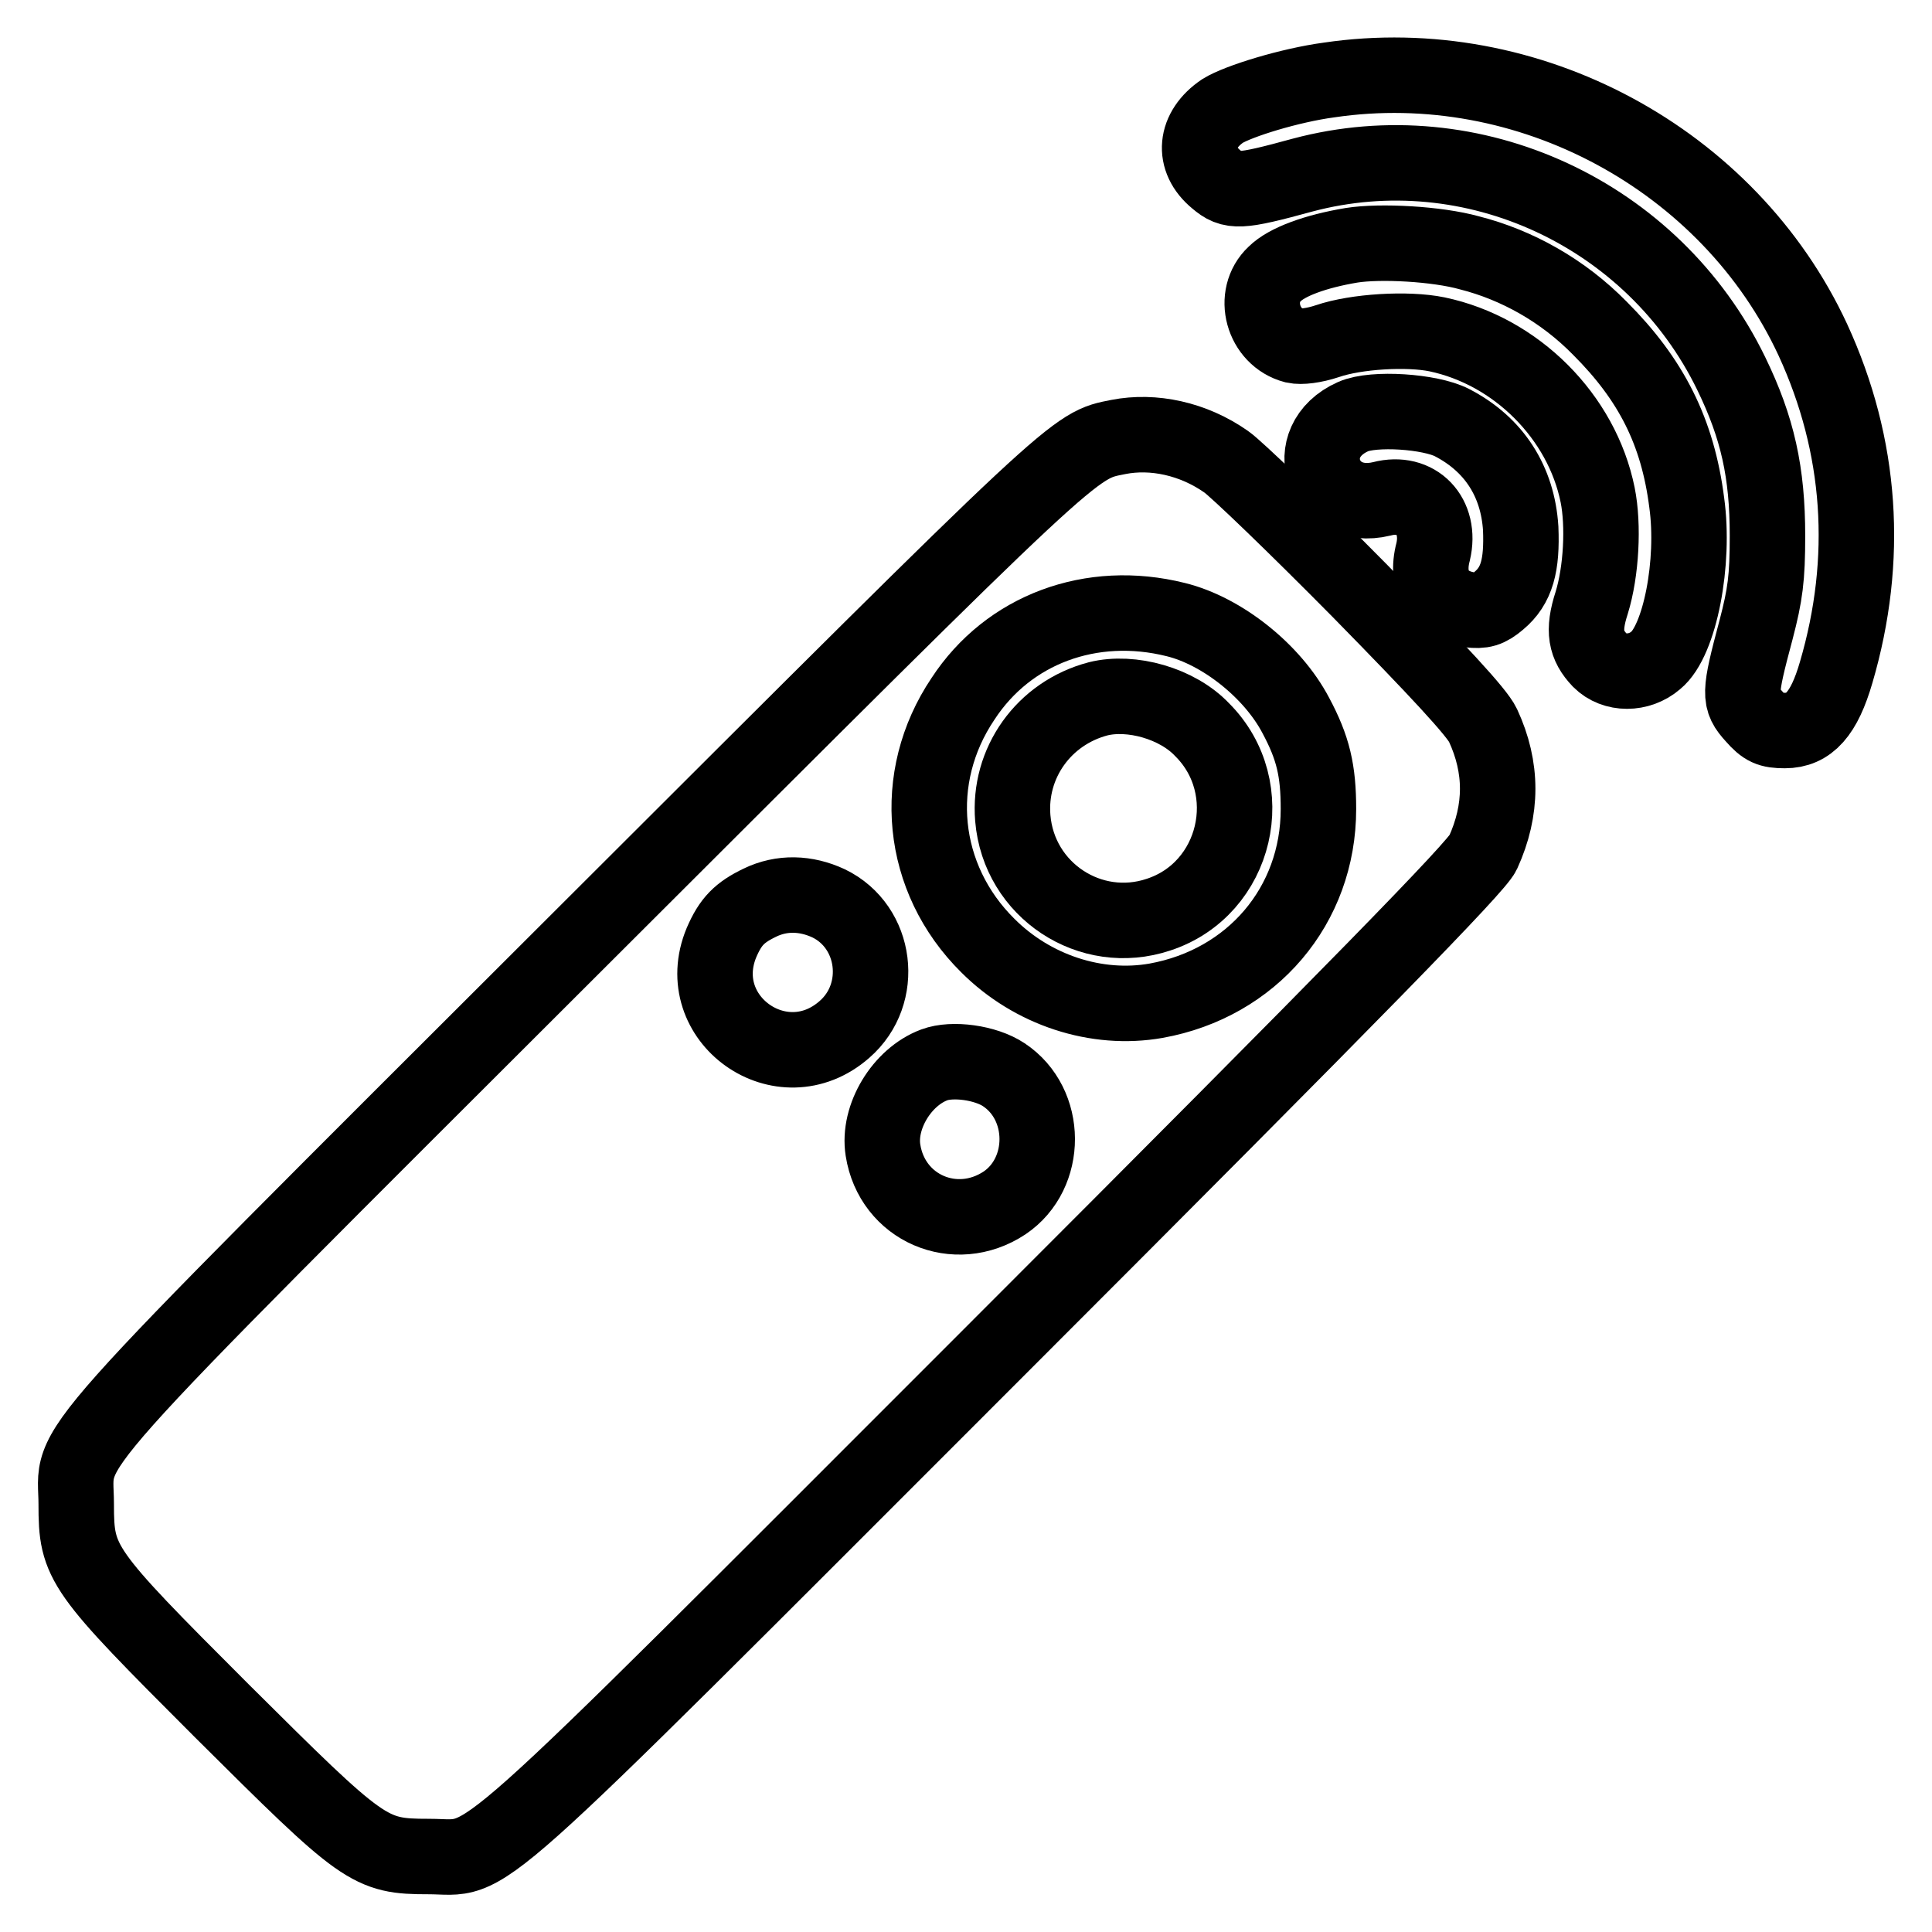
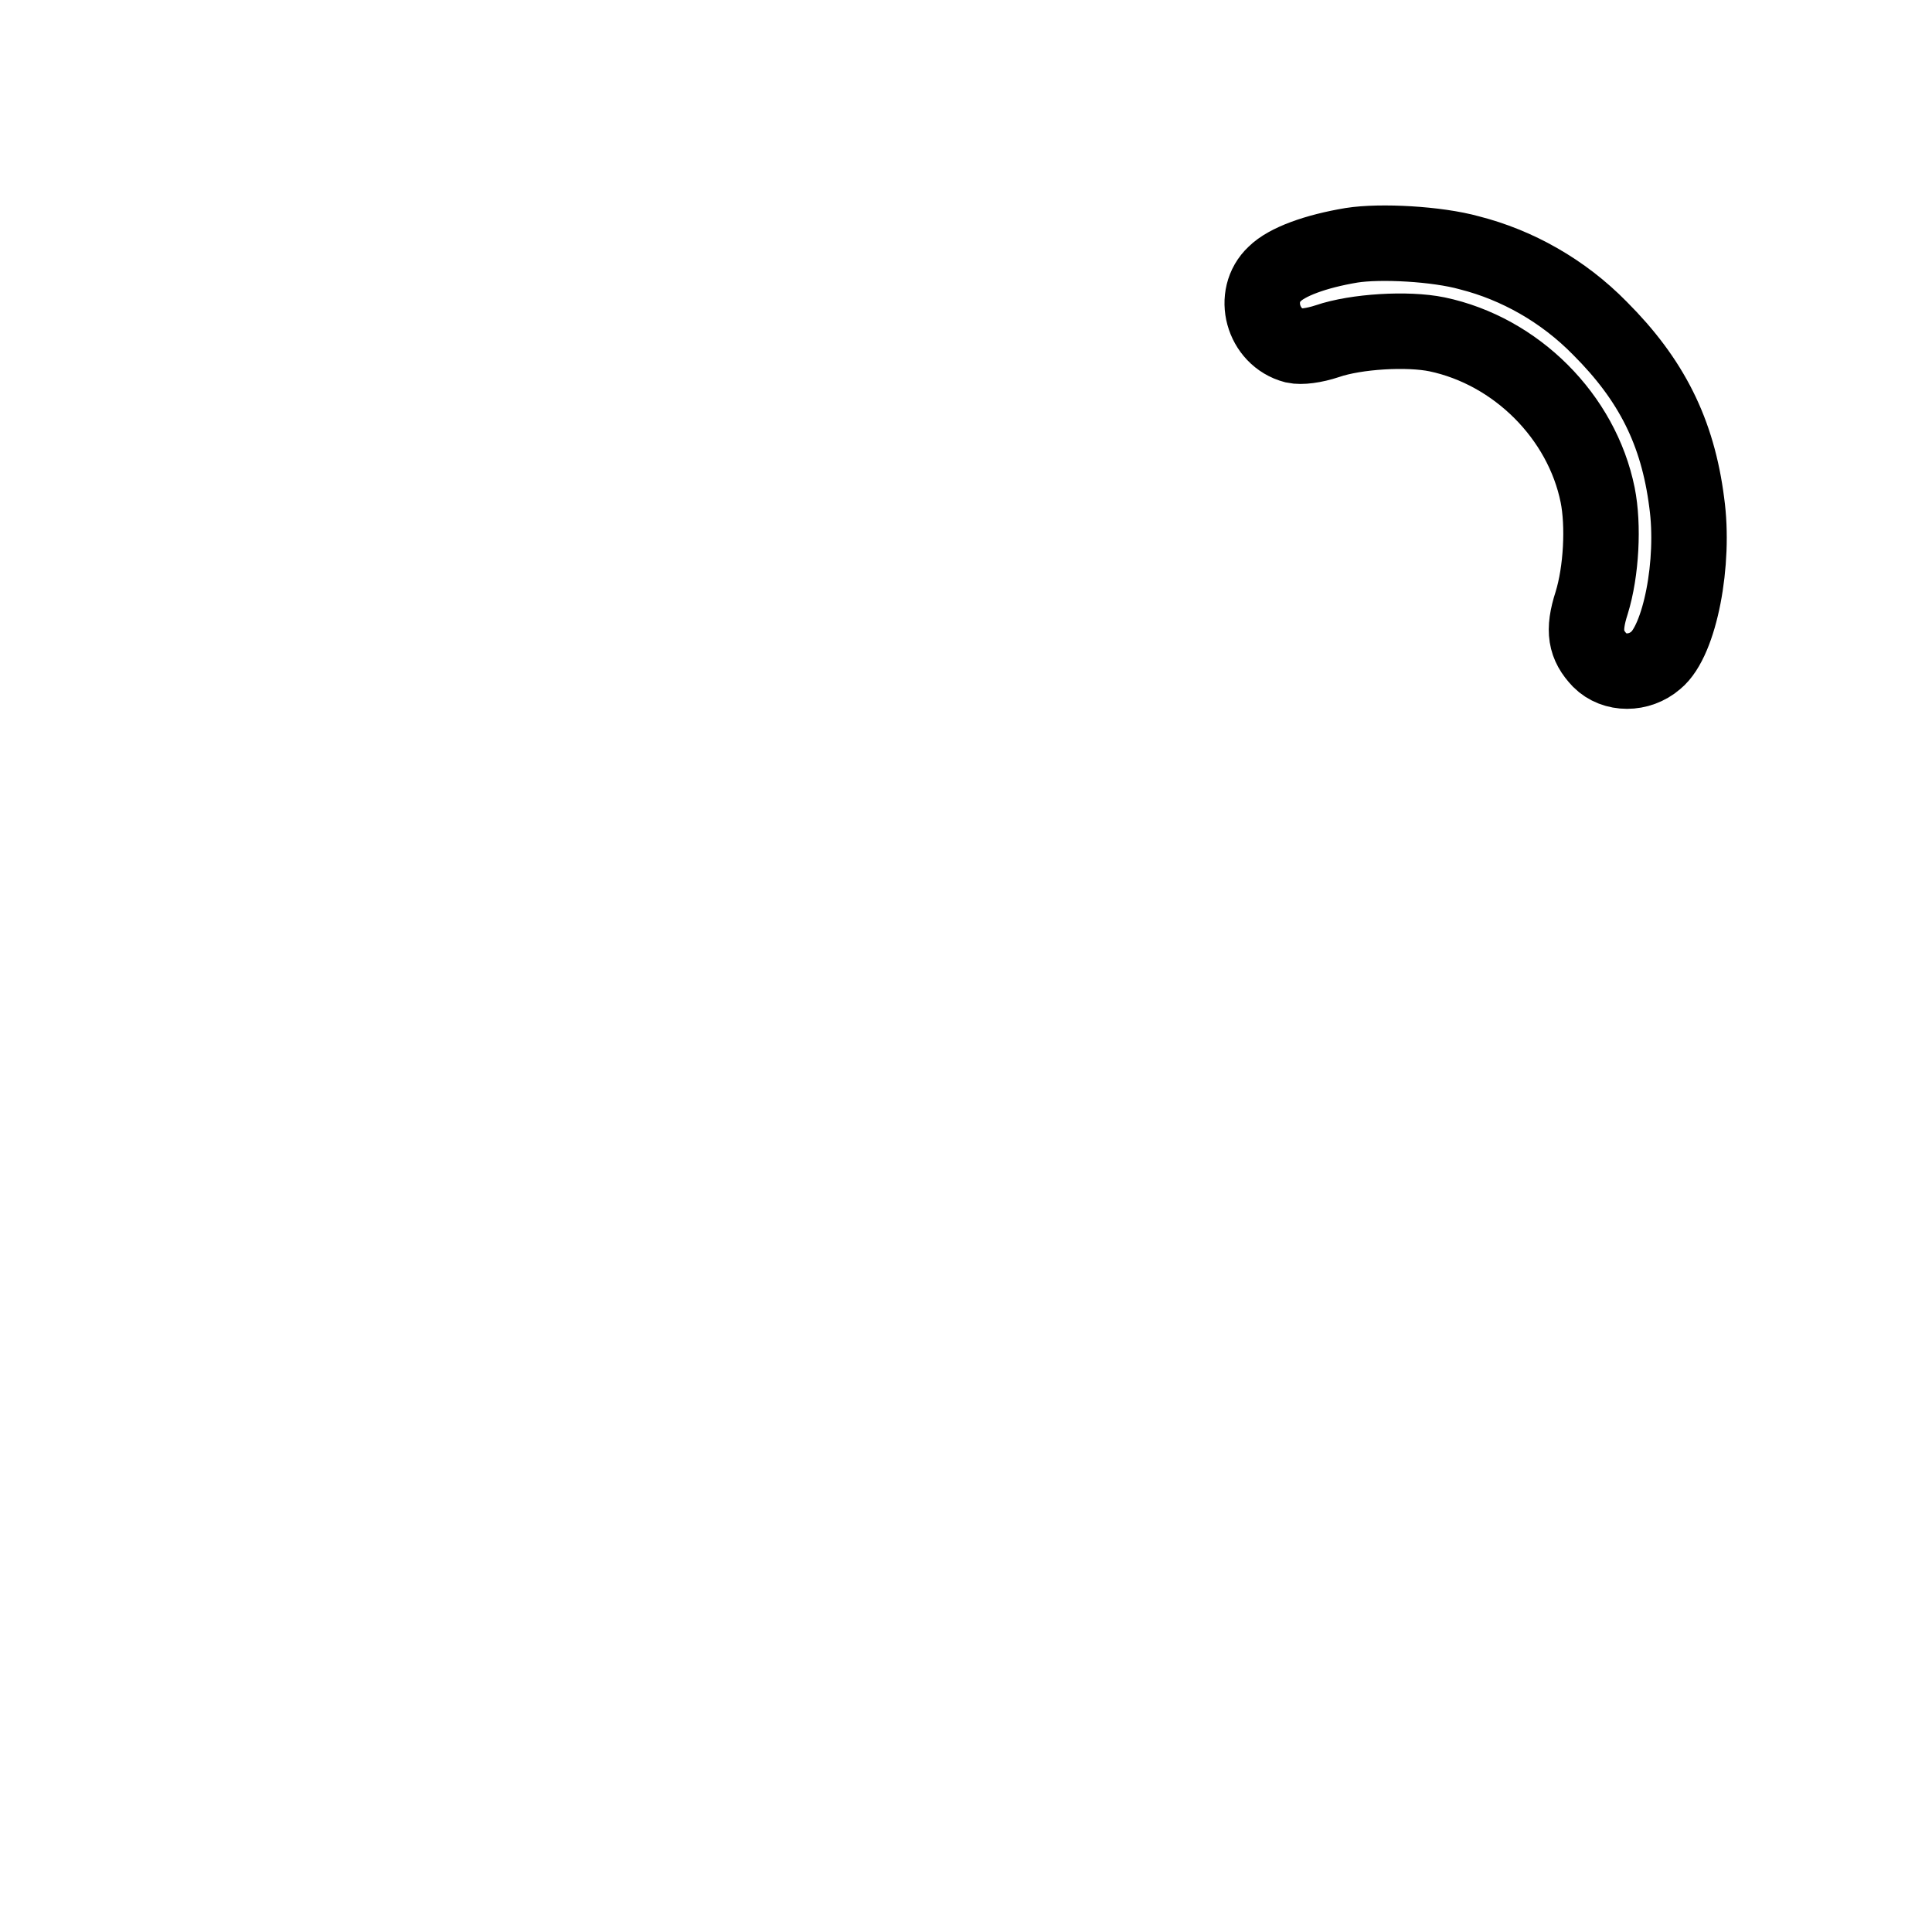
<svg xmlns="http://www.w3.org/2000/svg" version="1.1" x="0px" y="0px" viewBox="0 0 256 256" enable-background="new 0 0 256 256" xml:space="preserve">
  <g>
    <g>
      <g>
-         <path stroke-width="10" fill-opacity="0" stroke="#000000" d="M176.1,10.6c-5.2,0.7-12,2.8-14.1,4.1c-3.7,2.5-4.1,6.4-0.8,9.1c2,1.7,3,1.7,11.4-0.6c22.5-6,46.5,5.1,56.8,26.3c3.5,7.2,4.8,13.1,4.8,21.5c0,5.6-0.3,7.8-1.5,12.4c-2.3,8.6-2.3,9.3-0.3,11.5c1.4,1.6,2.1,1.9,4.1,1.9c3.2,0,5.2-2.2,6.8-7.7c4.4-15,3.4-30-3.1-44.1C229.1,21.1,202.5,6.7,176.1,10.6z" />
        <path stroke-width="10" fill-opacity="0" stroke="#000000" d="M179.1,32.5c-4.8,0.8-8.6,2.2-10.2,3.8c-3.1,2.9-1.6,8.4,2.6,9.5c0.9,0.2,2.6,0,4.4-0.6c3.8-1.3,10.6-1.7,14.5-0.9c10.5,2.2,19.2,10.9,21.3,21.3c0.8,4,0.5,10.1-0.8,14.3c-1.2,3.7-0.8,5.6,1.1,7.6c1.9,1.9,5.2,1.9,7.4,0c3.2-2.6,5.2-13,4.1-20.9c-1.2-9.4-4.7-16.3-11.5-23.1c-4.9-5-11-8.4-17.3-10C190.4,32.3,182.9,31.9,179.1,32.5z" />
-         <path stroke-width="10" fill-opacity="0" stroke="#000000" d="M179.3,55.2c-7.4,3.3-4,12.8,3.8,10.9c4.6-1.2,7.9,2.3,6.8,7c-1.1,4.1,0.8,7.1,4.8,7.7c1.7,0.2,2.5,0,3.9-1.2c2.4-2,3.1-4.7,2.9-9.6c-0.4-6.2-3.5-11.1-9.1-14C189.5,54.5,182,54,179.3,55.2z" />
-         <path stroke-width="10" fill-opacity="0" stroke="#000000" d="M148.2,57.9c-6,1.2-4.7,0-71.3,66.5C5.2,196,10.1,190.6,10.1,199.3c0,7.9,0.6,8.7,19.3,27.4C48.2,245.4,48.9,246,56.8,246c8.7,0,3.3,4.8,74.9-66.8c48.7-48.7,63.9-64.3,64.8-66.2c2.6-5.7,2.6-11.3,0-16.9c-0.8-1.7-5.9-7.2-16.4-17.9c-8.4-8.5-16.3-16.1-17.6-17C158.1,58.1,152.8,57,148.2,57.9z M155.8,82.1c6.1,1.5,12.8,6.8,15.9,12.7c2.3,4.3,3,7.3,3,12.4c0,12.8-8.8,23.1-21.5,25.4c-7.9,1.4-16.4-1.4-22.3-7.3c-9-8.9-10.3-22.3-3.3-32.7C133.6,83.4,144.6,79.3,155.8,82.1z M109.8,119.7c6.4,3.1,7.5,12,2.1,16.7c-8.3,7.3-20.5-1.4-16.3-11.5c1.2-2.8,2.4-4,5.1-5.3C103.6,118.2,106.8,118.3,109.8,119.7z M133,142.4c5.9,3.9,5.9,13.1,0.1,17c-6.5,4.3-14.9,0.7-16.1-7c-0.7-4.4,2.5-9.7,6.8-11.3C126.2,140.2,130.6,140.8,133,142.4z" />
-         <path stroke-width="10" fill-opacity="0" stroke="#000000" d="M145.5,92.6c-7.2,1.9-11.9,8.5-11.3,15.8c0.8,9.6,10.3,15.8,19.3,12.8c10.4-3.4,13.5-16.8,5.8-24.5C156,93.2,149.9,91.5,145.5,92.6z" />
      </g>
    </g>
  </g>
</svg>